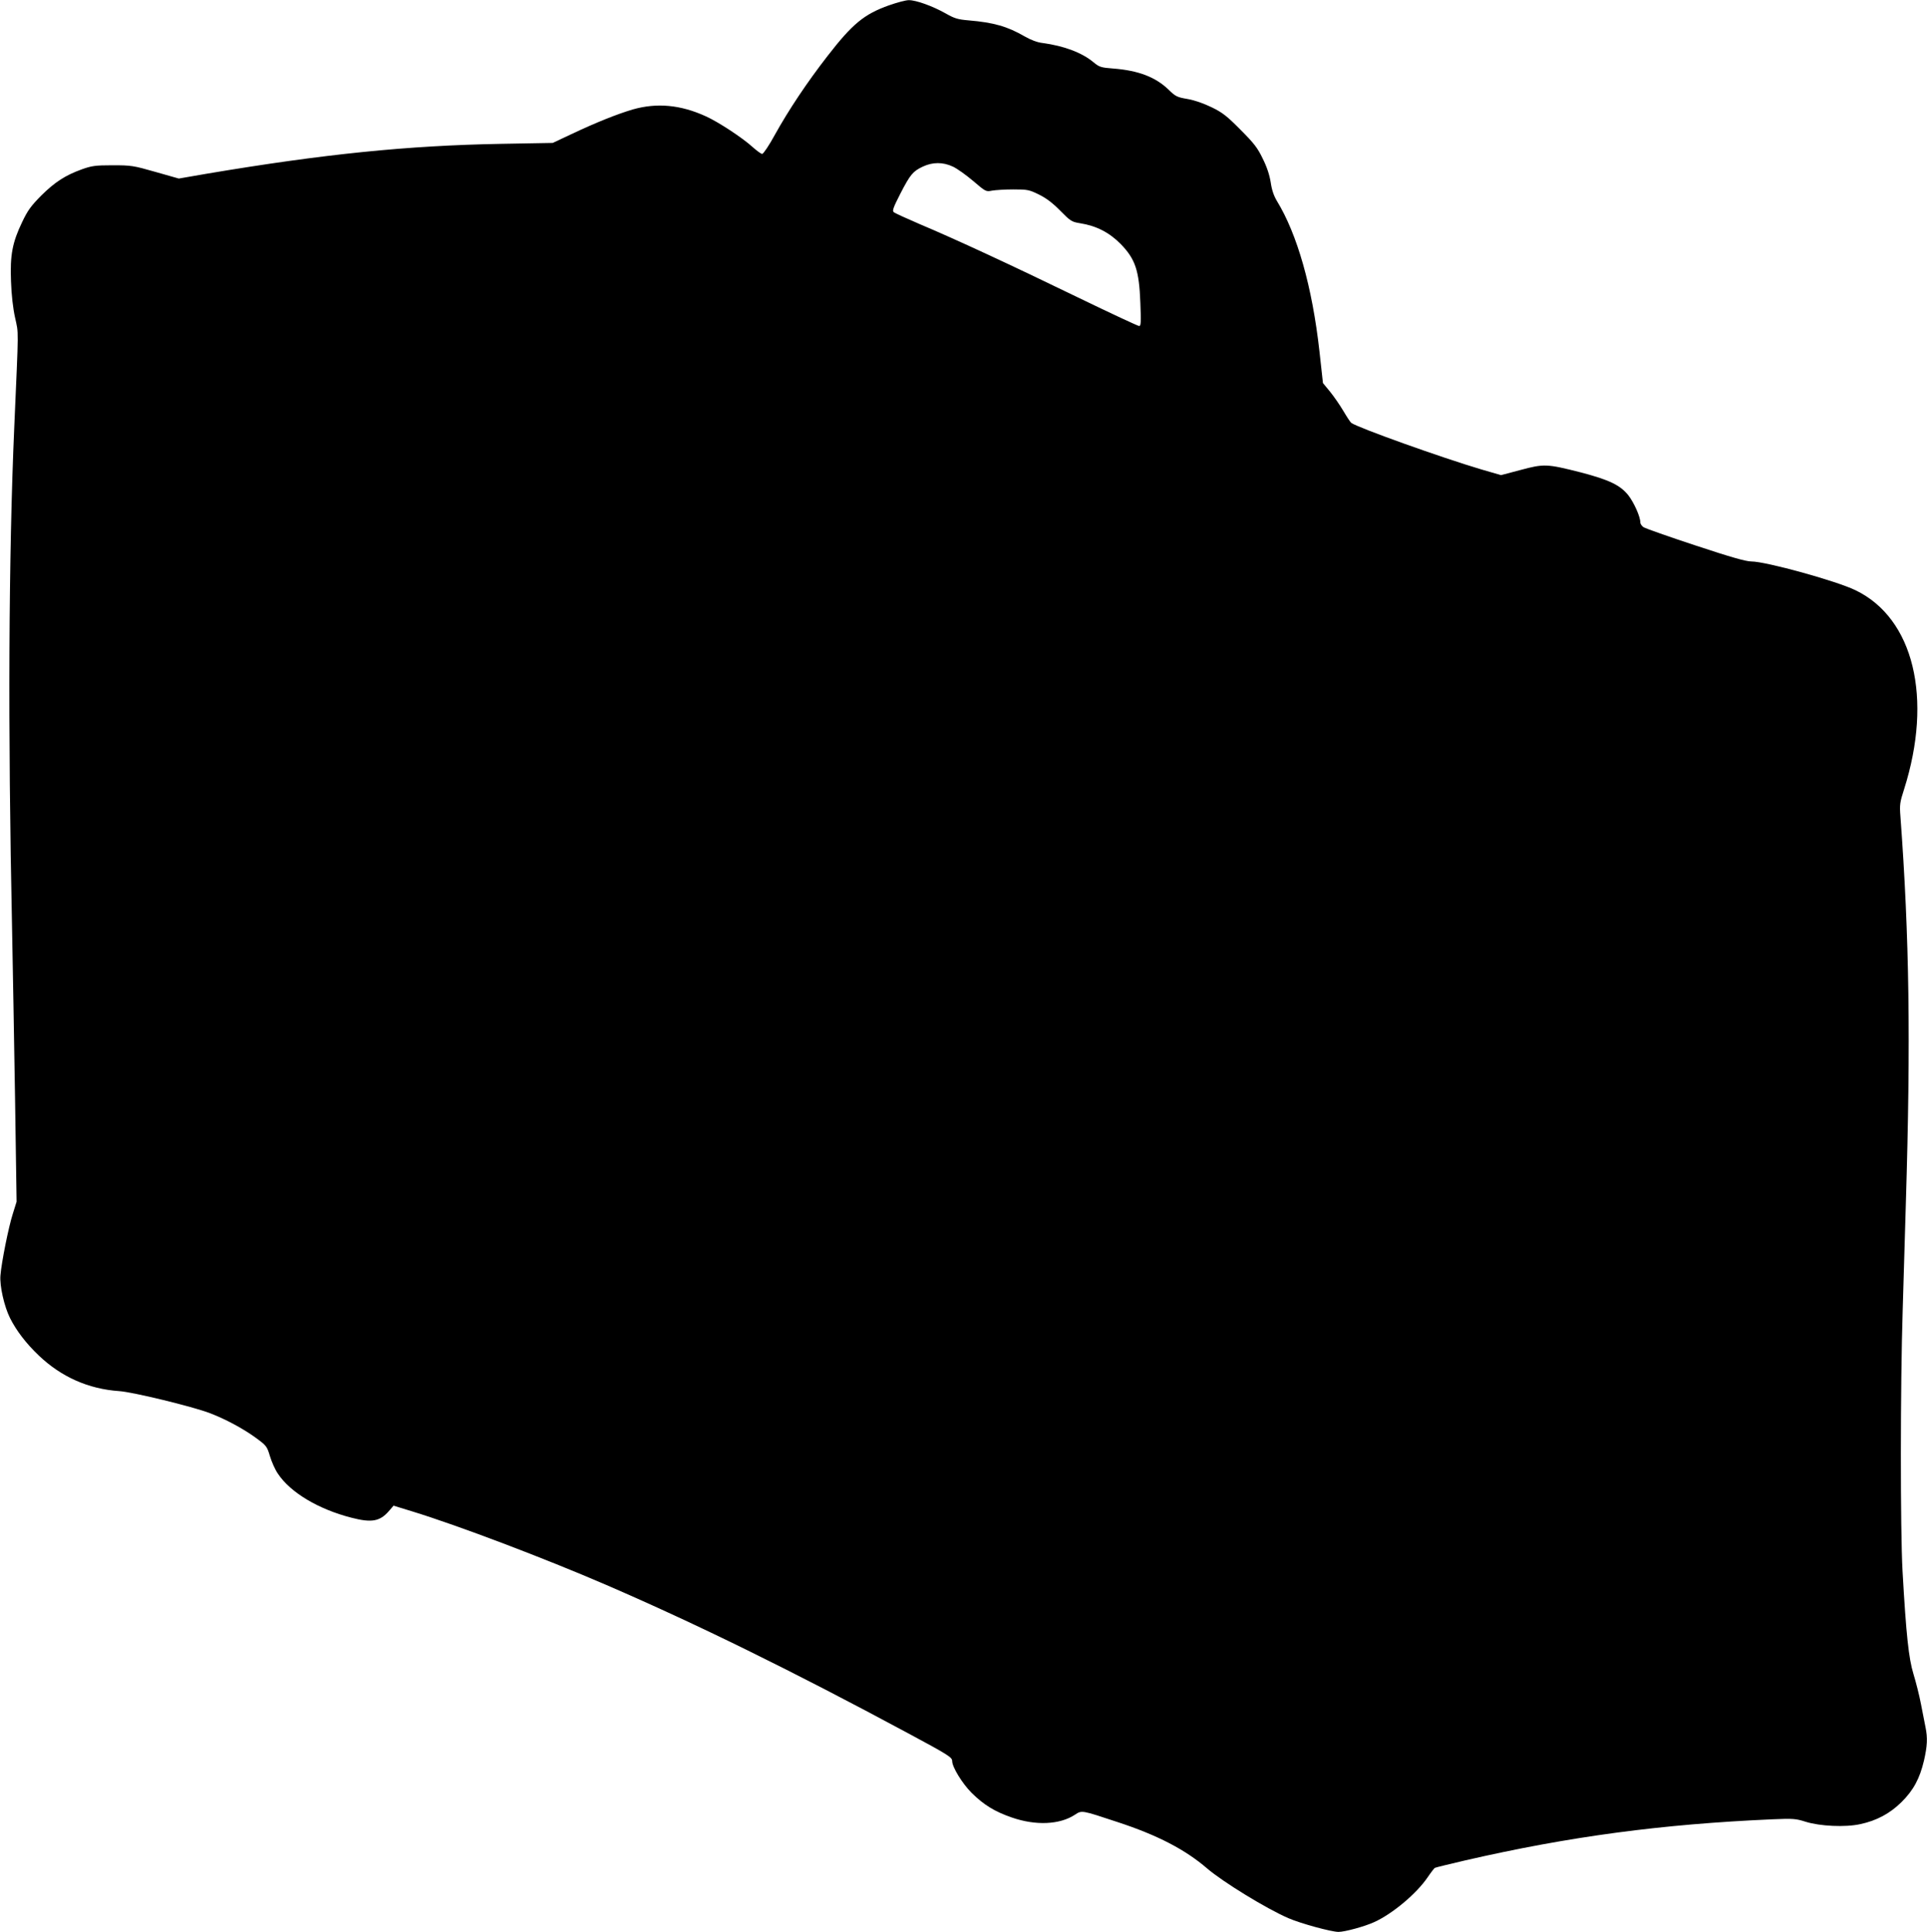
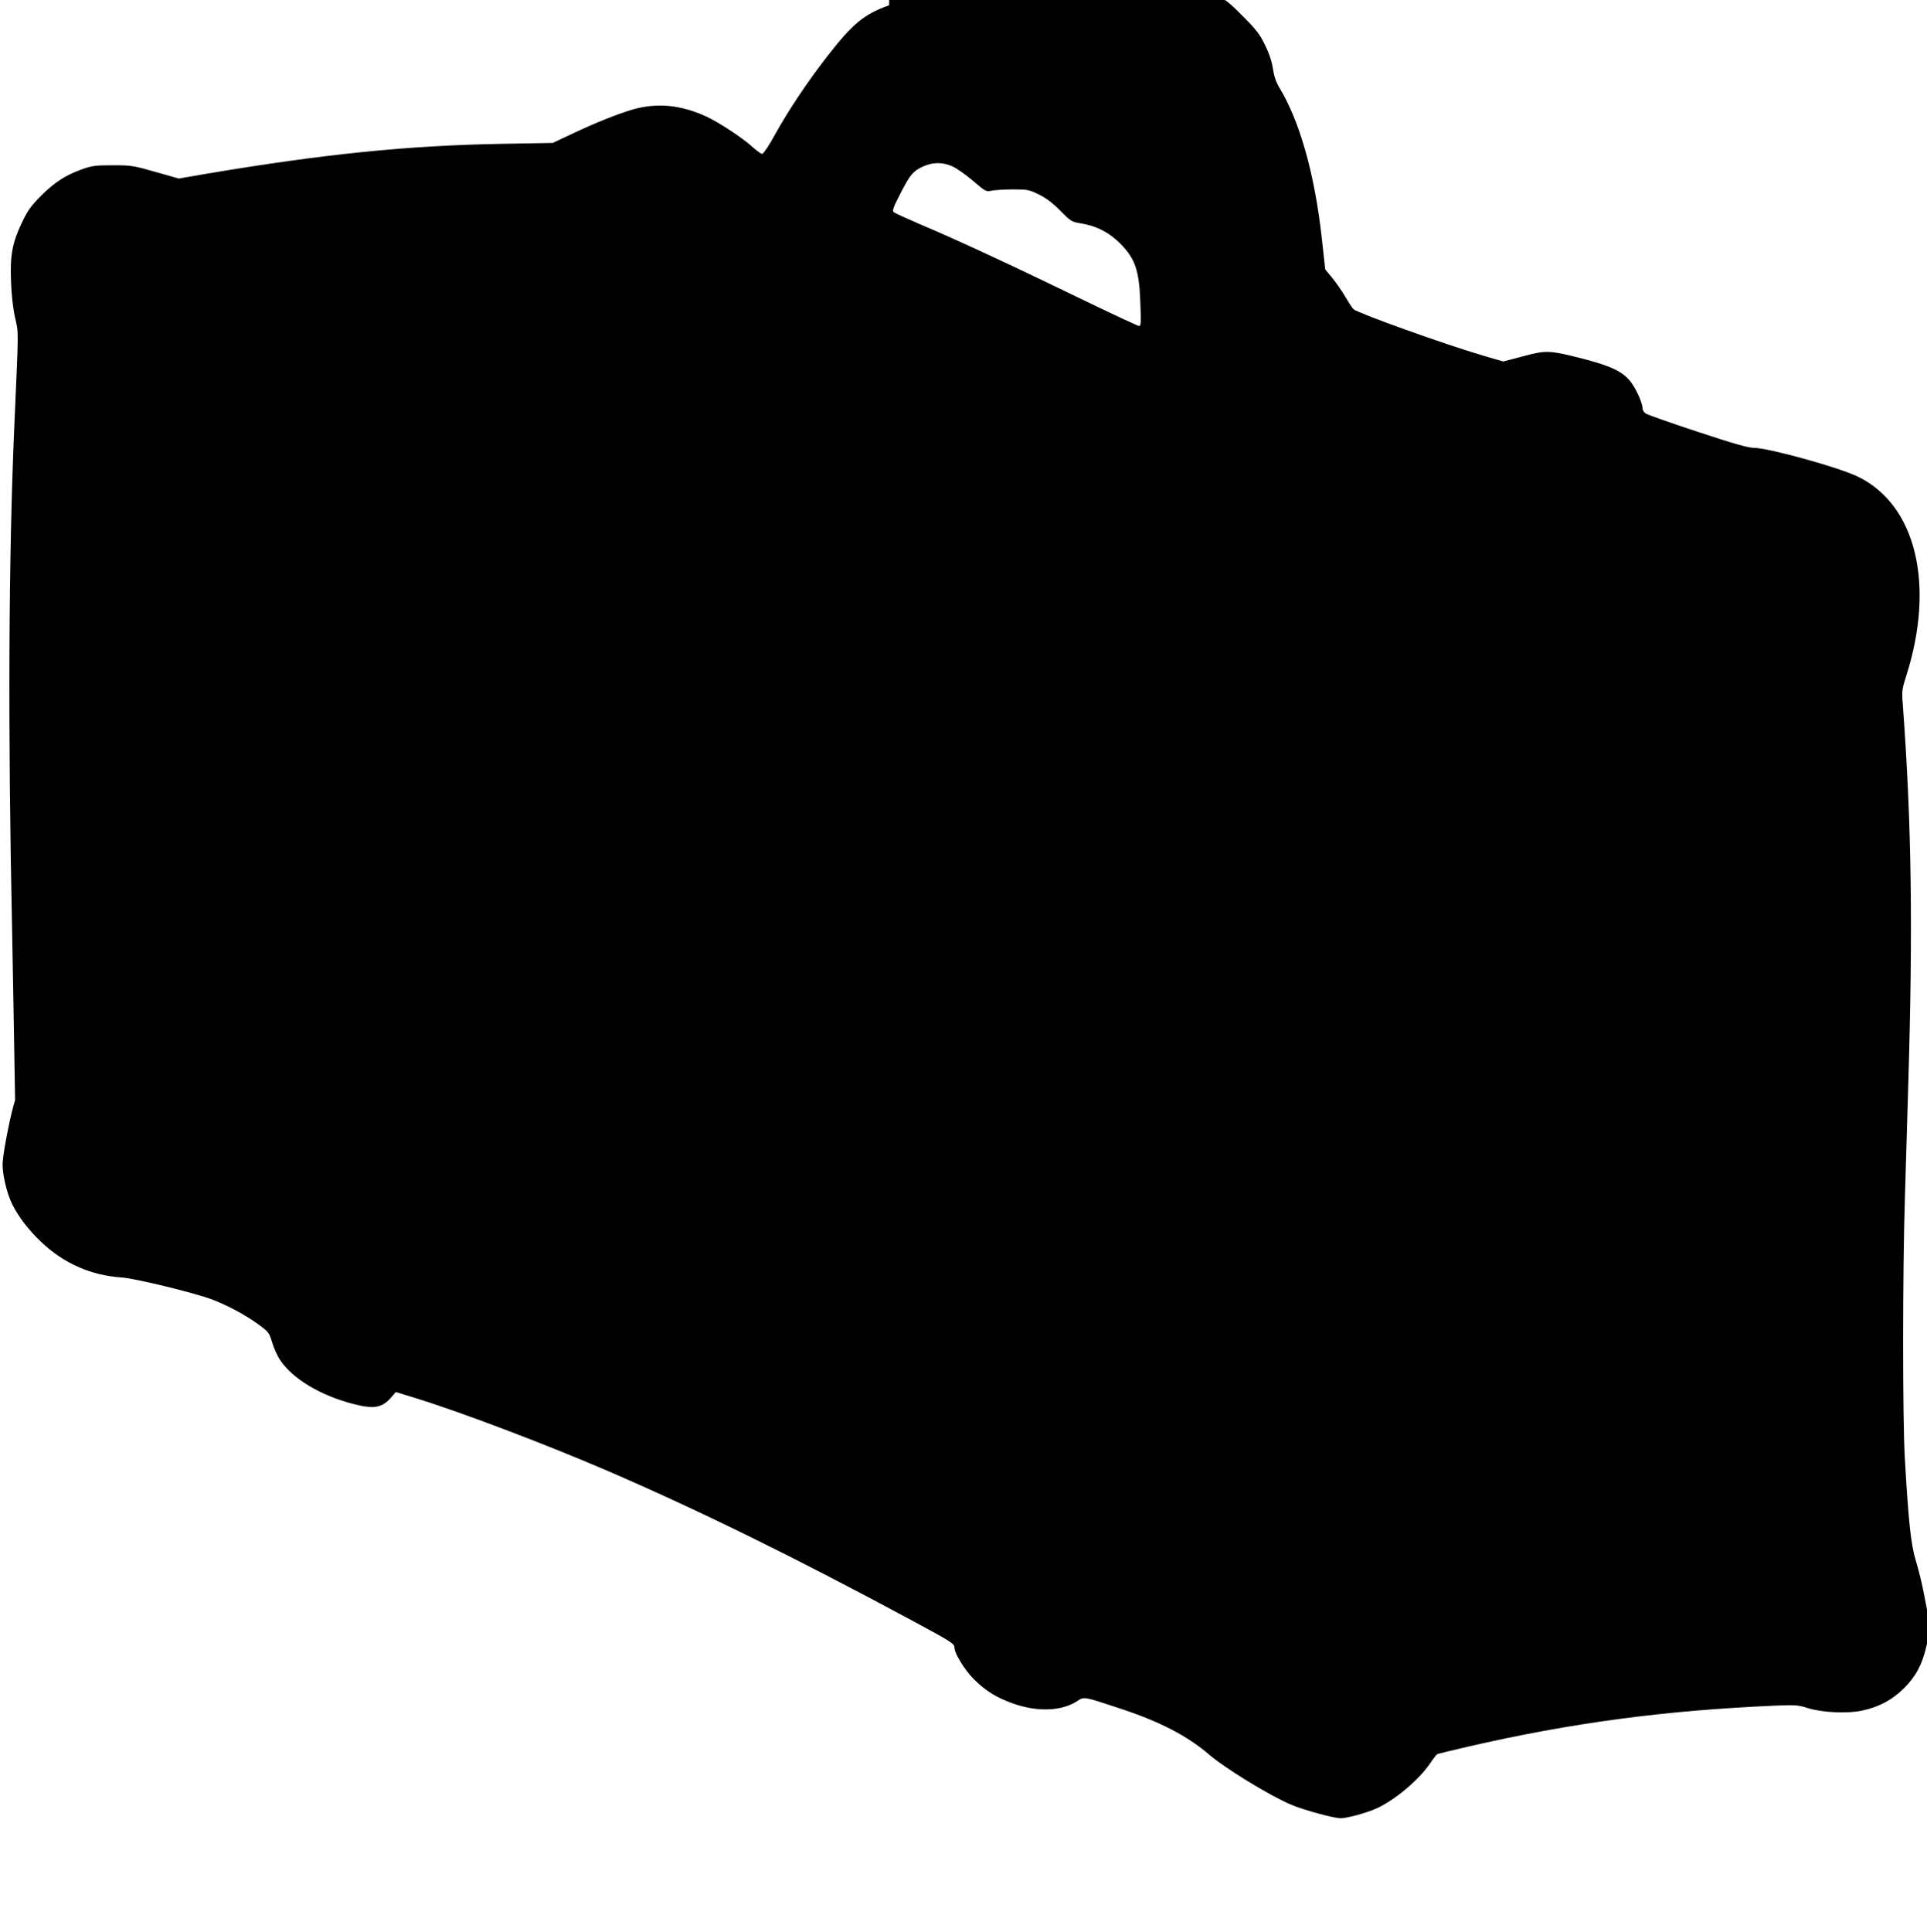
<svg xmlns="http://www.w3.org/2000/svg" version="1.0" width="1277pt" height="1280pt" viewBox="0 0 1277 1280" preserveAspectRatio="xMidYMid meet">
  <g transform="translate(0,1280) scale(0.1,-0.1)" fill="#000000" stroke="none">
-     <path d="M5892 12765 c-166 -59 -243 -123 -408 -336 -136 -175 -258 -358 -349 -522 -38 -70 -76 -126 -84 -127 -7 0 -36 21 -65 47 -66 60 -227 166 -310 203 -167 76 -323 90 -482 45 -105 -31 -245 -87 -410 -165 l-121 -57 -339 -6 c-624 -11 -1181 -68 -1954 -198 l-185 -32 -155 44 c-147 42 -161 44 -285 44 -115 0 -138 -4 -203 -27 -110 -40 -178 -84 -269 -174 -67 -68 -89 -97 -126 -175 -65 -135 -81 -219 -74 -393 3 -89 13 -178 27 -241 24 -110 24 -50 -5 -715 -38 -860 -43 -2011 -15 -3330 5 -256 14 -768 20 -1139 l10 -673 -25 -80 c-28 -87 -75 -321 -82 -409 -6 -67 25 -206 64 -283 42 -83 105 -166 190 -247 149 -142 329 -222 533 -236 90 -6 482 -101 601 -146 102 -39 218 -101 301 -161 74 -54 77 -58 97 -124 11 -37 34 -89 52 -115 82 -125 269 -237 489 -293 132 -34 187 -25 247 44 l31 36 124 -38 c306 -94 875 -310 1283 -486 604 -261 1235 -571 2005 -985 264 -142 290 -158 290 -183 0 -40 67 -149 129 -211 81 -80 153 -124 266 -163 159 -55 317 -48 418 18 47 31 43 31 282 -48 266 -87 450 -183 595 -308 104 -89 392 -266 538 -329 80 -35 285 -91 332 -91 42 0 174 36 237 65 121 55 280 188 354 297 21 31 43 59 47 62 5 3 96 25 203 50 692 159 1303 240 2034 272 138 6 157 4 220 -16 95 -30 264 -38 363 -16 108 23 196 70 273 146 79 78 121 156 149 275 22 96 25 150 10 222 -5 26 -19 95 -30 153 -11 58 -34 148 -50 200 -31 102 -48 256 -72 680 -15 268 -15 1230 1 1730 6 217 16 537 21 710 33 1080 23 1764 -36 2560 -6 77 -4 94 24 180 192 604 64 1133 -321 1319 -127 62 -595 191 -691 191 -36 0 -138 29 -370 106 -177 58 -331 113 -343 120 -13 8 -23 23 -23 34 0 37 -42 130 -79 178 -54 68 -128 103 -315 152 -225 57 -244 58 -400 16 l-129 -34 -131 38 c-260 77 -817 276 -861 308 -6 4 -29 39 -52 78 -23 39 -63 97 -89 129 l-47 57 -23 209 c-48 429 -147 777 -283 999 -19 32 -33 71 -40 121 -8 50 -25 102 -53 158 -34 71 -58 102 -147 191 -89 90 -119 114 -191 149 -54 26 -113 47 -160 55 -70 12 -80 17 -126 62 -86 83 -199 127 -367 140 -81 6 -92 10 -130 41 -76 64 -196 109 -337 128 -36 4 -78 20 -120 44 -114 66 -205 92 -370 106 -73 6 -95 13 -153 46 -87 49 -198 89 -245 88 -20 0 -79 -16 -130 -34z m423 -1069 c28 -13 88 -56 134 -95 83 -71 85 -72 125 -64 23 4 86 8 141 8 94 0 105 -2 170 -34 49 -24 92 -57 142 -108 67 -68 75 -73 130 -82 109 -17 195 -62 270 -138 97 -100 122 -175 130 -390 5 -129 4 -153 -8 -153 -8 0 -190 85 -405 189 -443 215 -816 388 -1049 486 -88 38 -166 73 -173 80 -10 9 -1 33 44 121 67 130 84 149 149 180 66 31 134 31 200 0z" />
+     <path d="M5892 12765 c-166 -59 -243 -123 -408 -336 -136 -175 -258 -358 -349 -522 -38 -70 -76 -126 -84 -127 -7 0 -36 21 -65 47 -66 60 -227 166 -310 203 -167 76 -323 90 -482 45 -105 -31 -245 -87 -410 -165 l-121 -57 -339 -6 c-624 -11 -1181 -68 -1954 -198 l-185 -32 -155 44 c-147 42 -161 44 -285 44 -115 0 -138 -4 -203 -27 -110 -40 -178 -84 -269 -174 -67 -68 -89 -97 -126 -175 -65 -135 -81 -219 -74 -393 3 -89 13 -178 27 -241 24 -110 24 -50 -5 -715 -38 -860 -43 -2011 -15 -3330 5 -256 14 -768 20 -1139 c-28 -87 -75 -321 -82 -409 -6 -67 25 -206 64 -283 42 -83 105 -166 190 -247 149 -142 329 -222 533 -236 90 -6 482 -101 601 -146 102 -39 218 -101 301 -161 74 -54 77 -58 97 -124 11 -37 34 -89 52 -115 82 -125 269 -237 489 -293 132 -34 187 -25 247 44 l31 36 124 -38 c306 -94 875 -310 1283 -486 604 -261 1235 -571 2005 -985 264 -142 290 -158 290 -183 0 -40 67 -149 129 -211 81 -80 153 -124 266 -163 159 -55 317 -48 418 18 47 31 43 31 282 -48 266 -87 450 -183 595 -308 104 -89 392 -266 538 -329 80 -35 285 -91 332 -91 42 0 174 36 237 65 121 55 280 188 354 297 21 31 43 59 47 62 5 3 96 25 203 50 692 159 1303 240 2034 272 138 6 157 4 220 -16 95 -30 264 -38 363 -16 108 23 196 70 273 146 79 78 121 156 149 275 22 96 25 150 10 222 -5 26 -19 95 -30 153 -11 58 -34 148 -50 200 -31 102 -48 256 -72 680 -15 268 -15 1230 1 1730 6 217 16 537 21 710 33 1080 23 1764 -36 2560 -6 77 -4 94 24 180 192 604 64 1133 -321 1319 -127 62 -595 191 -691 191 -36 0 -138 29 -370 106 -177 58 -331 113 -343 120 -13 8 -23 23 -23 34 0 37 -42 130 -79 178 -54 68 -128 103 -315 152 -225 57 -244 58 -400 16 l-129 -34 -131 38 c-260 77 -817 276 -861 308 -6 4 -29 39 -52 78 -23 39 -63 97 -89 129 l-47 57 -23 209 c-48 429 -147 777 -283 999 -19 32 -33 71 -40 121 -8 50 -25 102 -53 158 -34 71 -58 102 -147 191 -89 90 -119 114 -191 149 -54 26 -113 47 -160 55 -70 12 -80 17 -126 62 -86 83 -199 127 -367 140 -81 6 -92 10 -130 41 -76 64 -196 109 -337 128 -36 4 -78 20 -120 44 -114 66 -205 92 -370 106 -73 6 -95 13 -153 46 -87 49 -198 89 -245 88 -20 0 -79 -16 -130 -34z m423 -1069 c28 -13 88 -56 134 -95 83 -71 85 -72 125 -64 23 4 86 8 141 8 94 0 105 -2 170 -34 49 -24 92 -57 142 -108 67 -68 75 -73 130 -82 109 -17 195 -62 270 -138 97 -100 122 -175 130 -390 5 -129 4 -153 -8 -153 -8 0 -190 85 -405 189 -443 215 -816 388 -1049 486 -88 38 -166 73 -173 80 -10 9 -1 33 44 121 67 130 84 149 149 180 66 31 134 31 200 0z" />
  </g>
</svg>